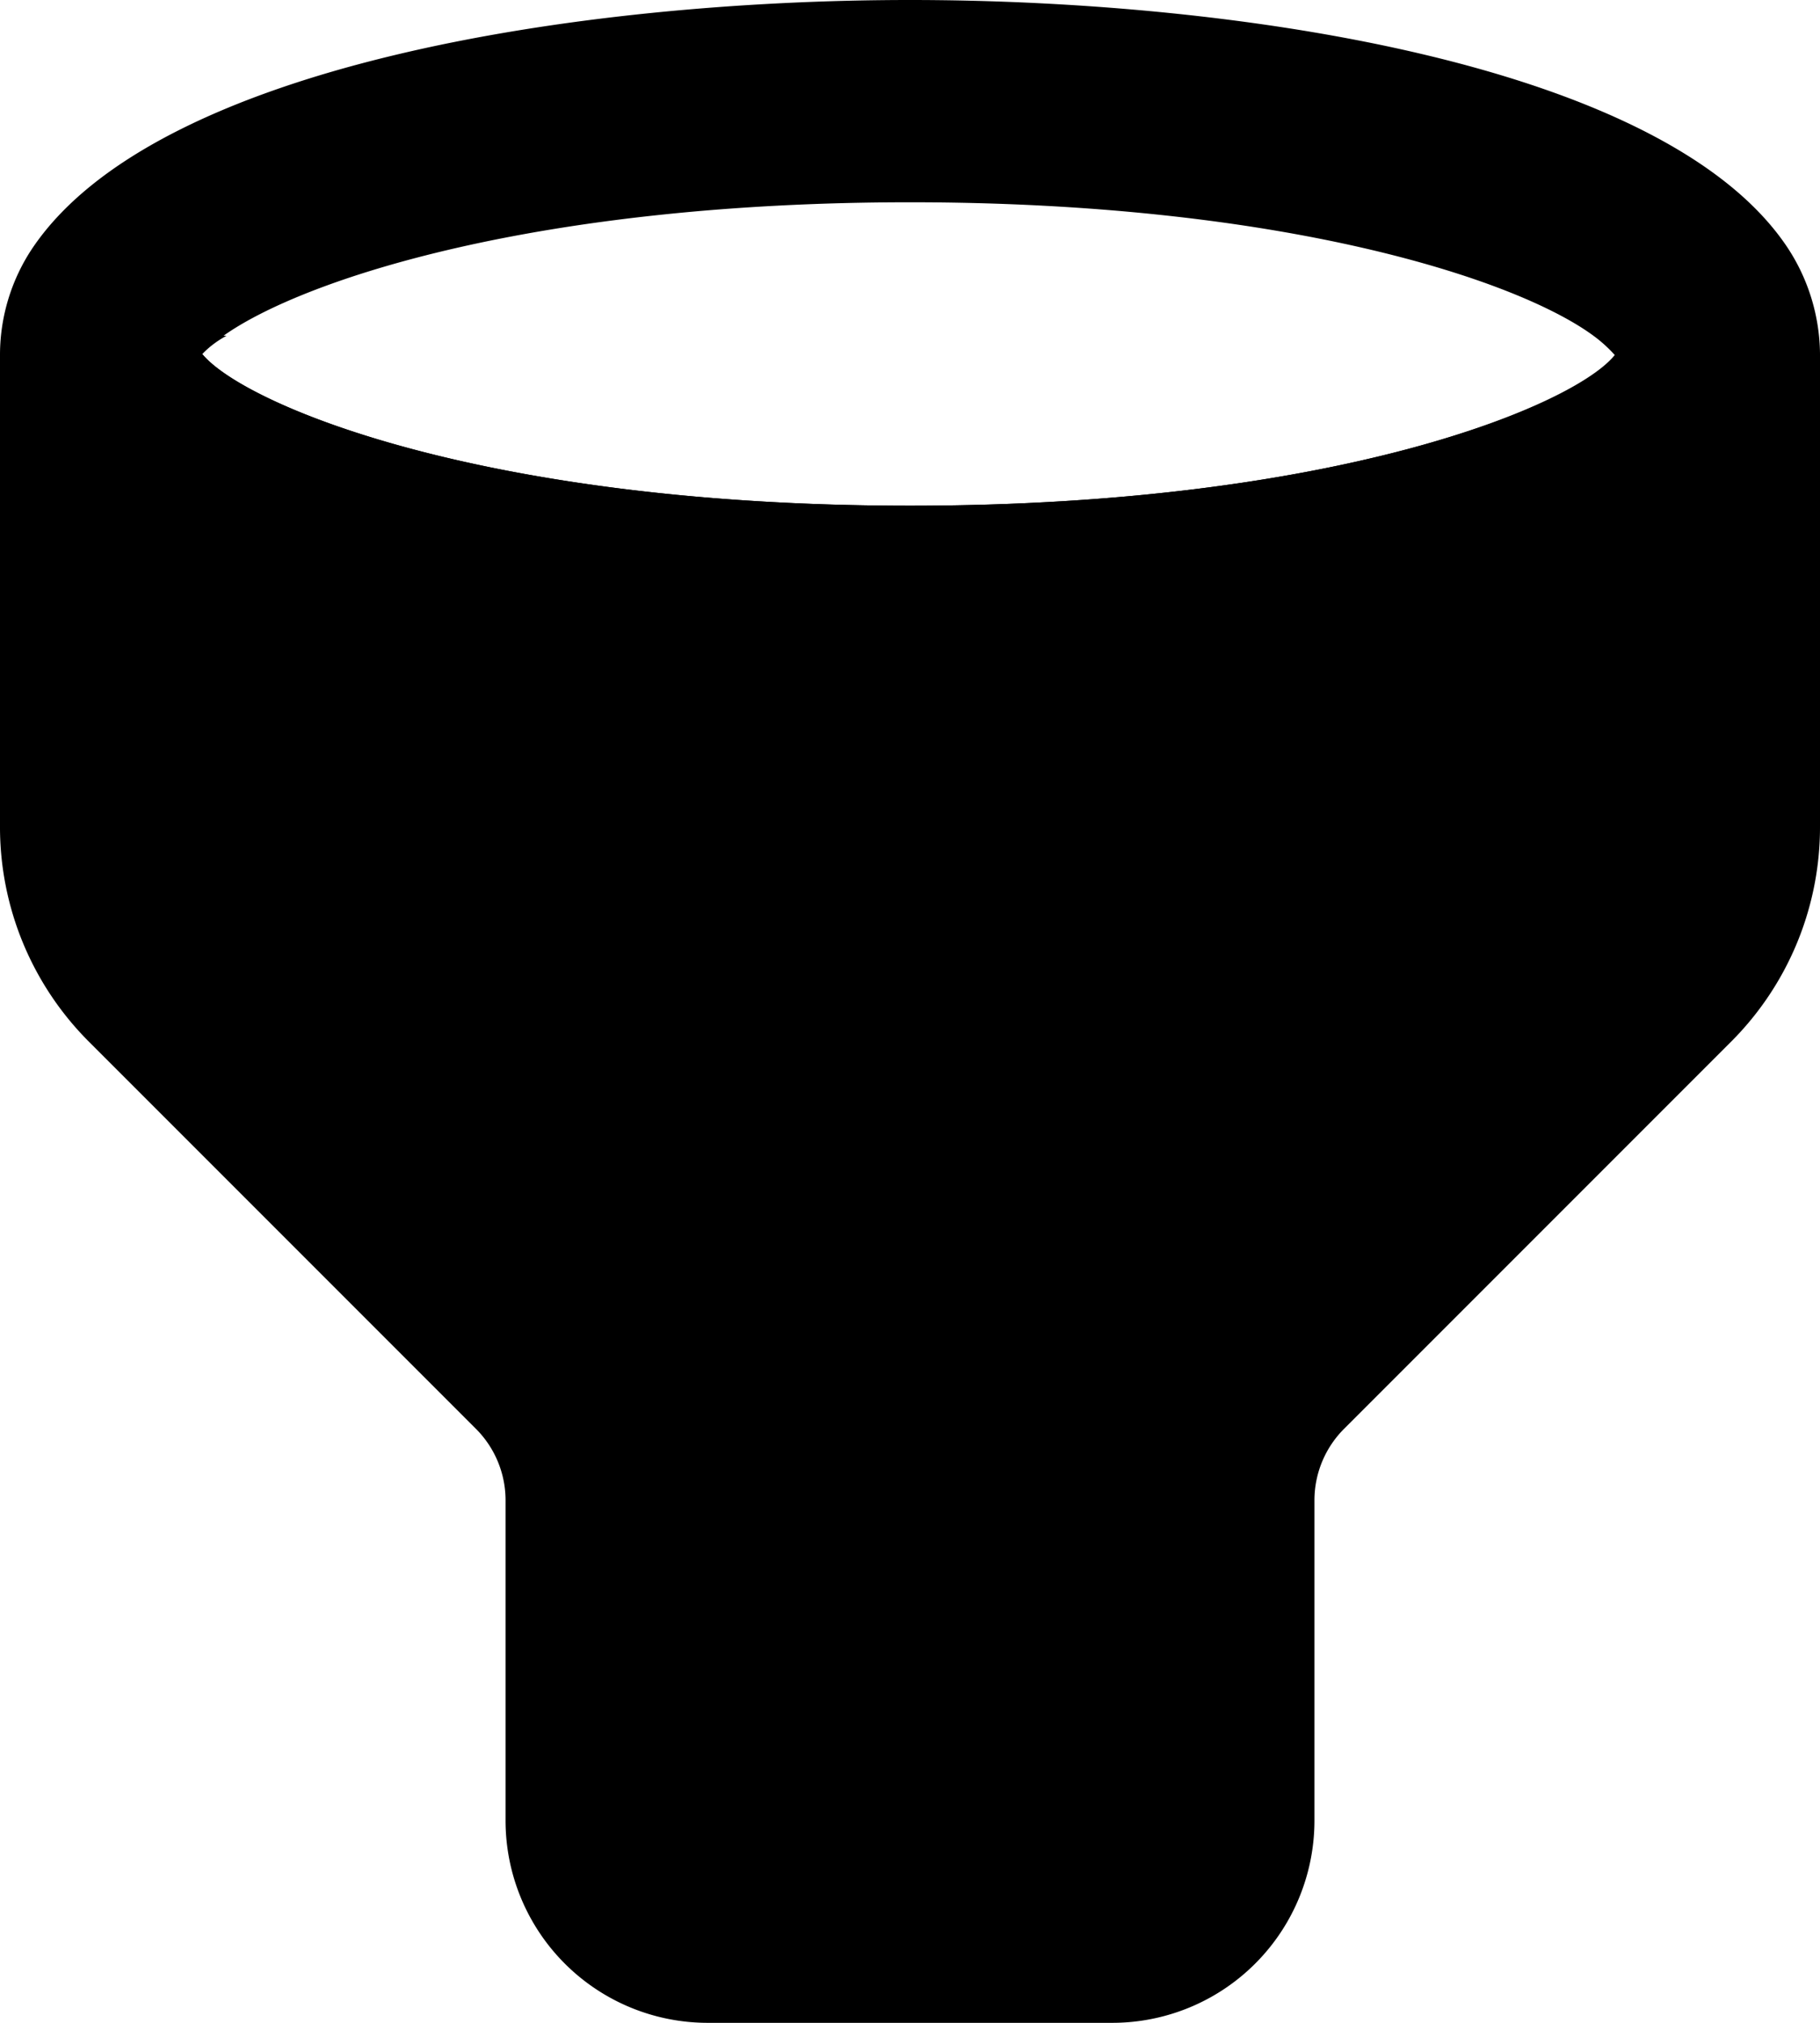
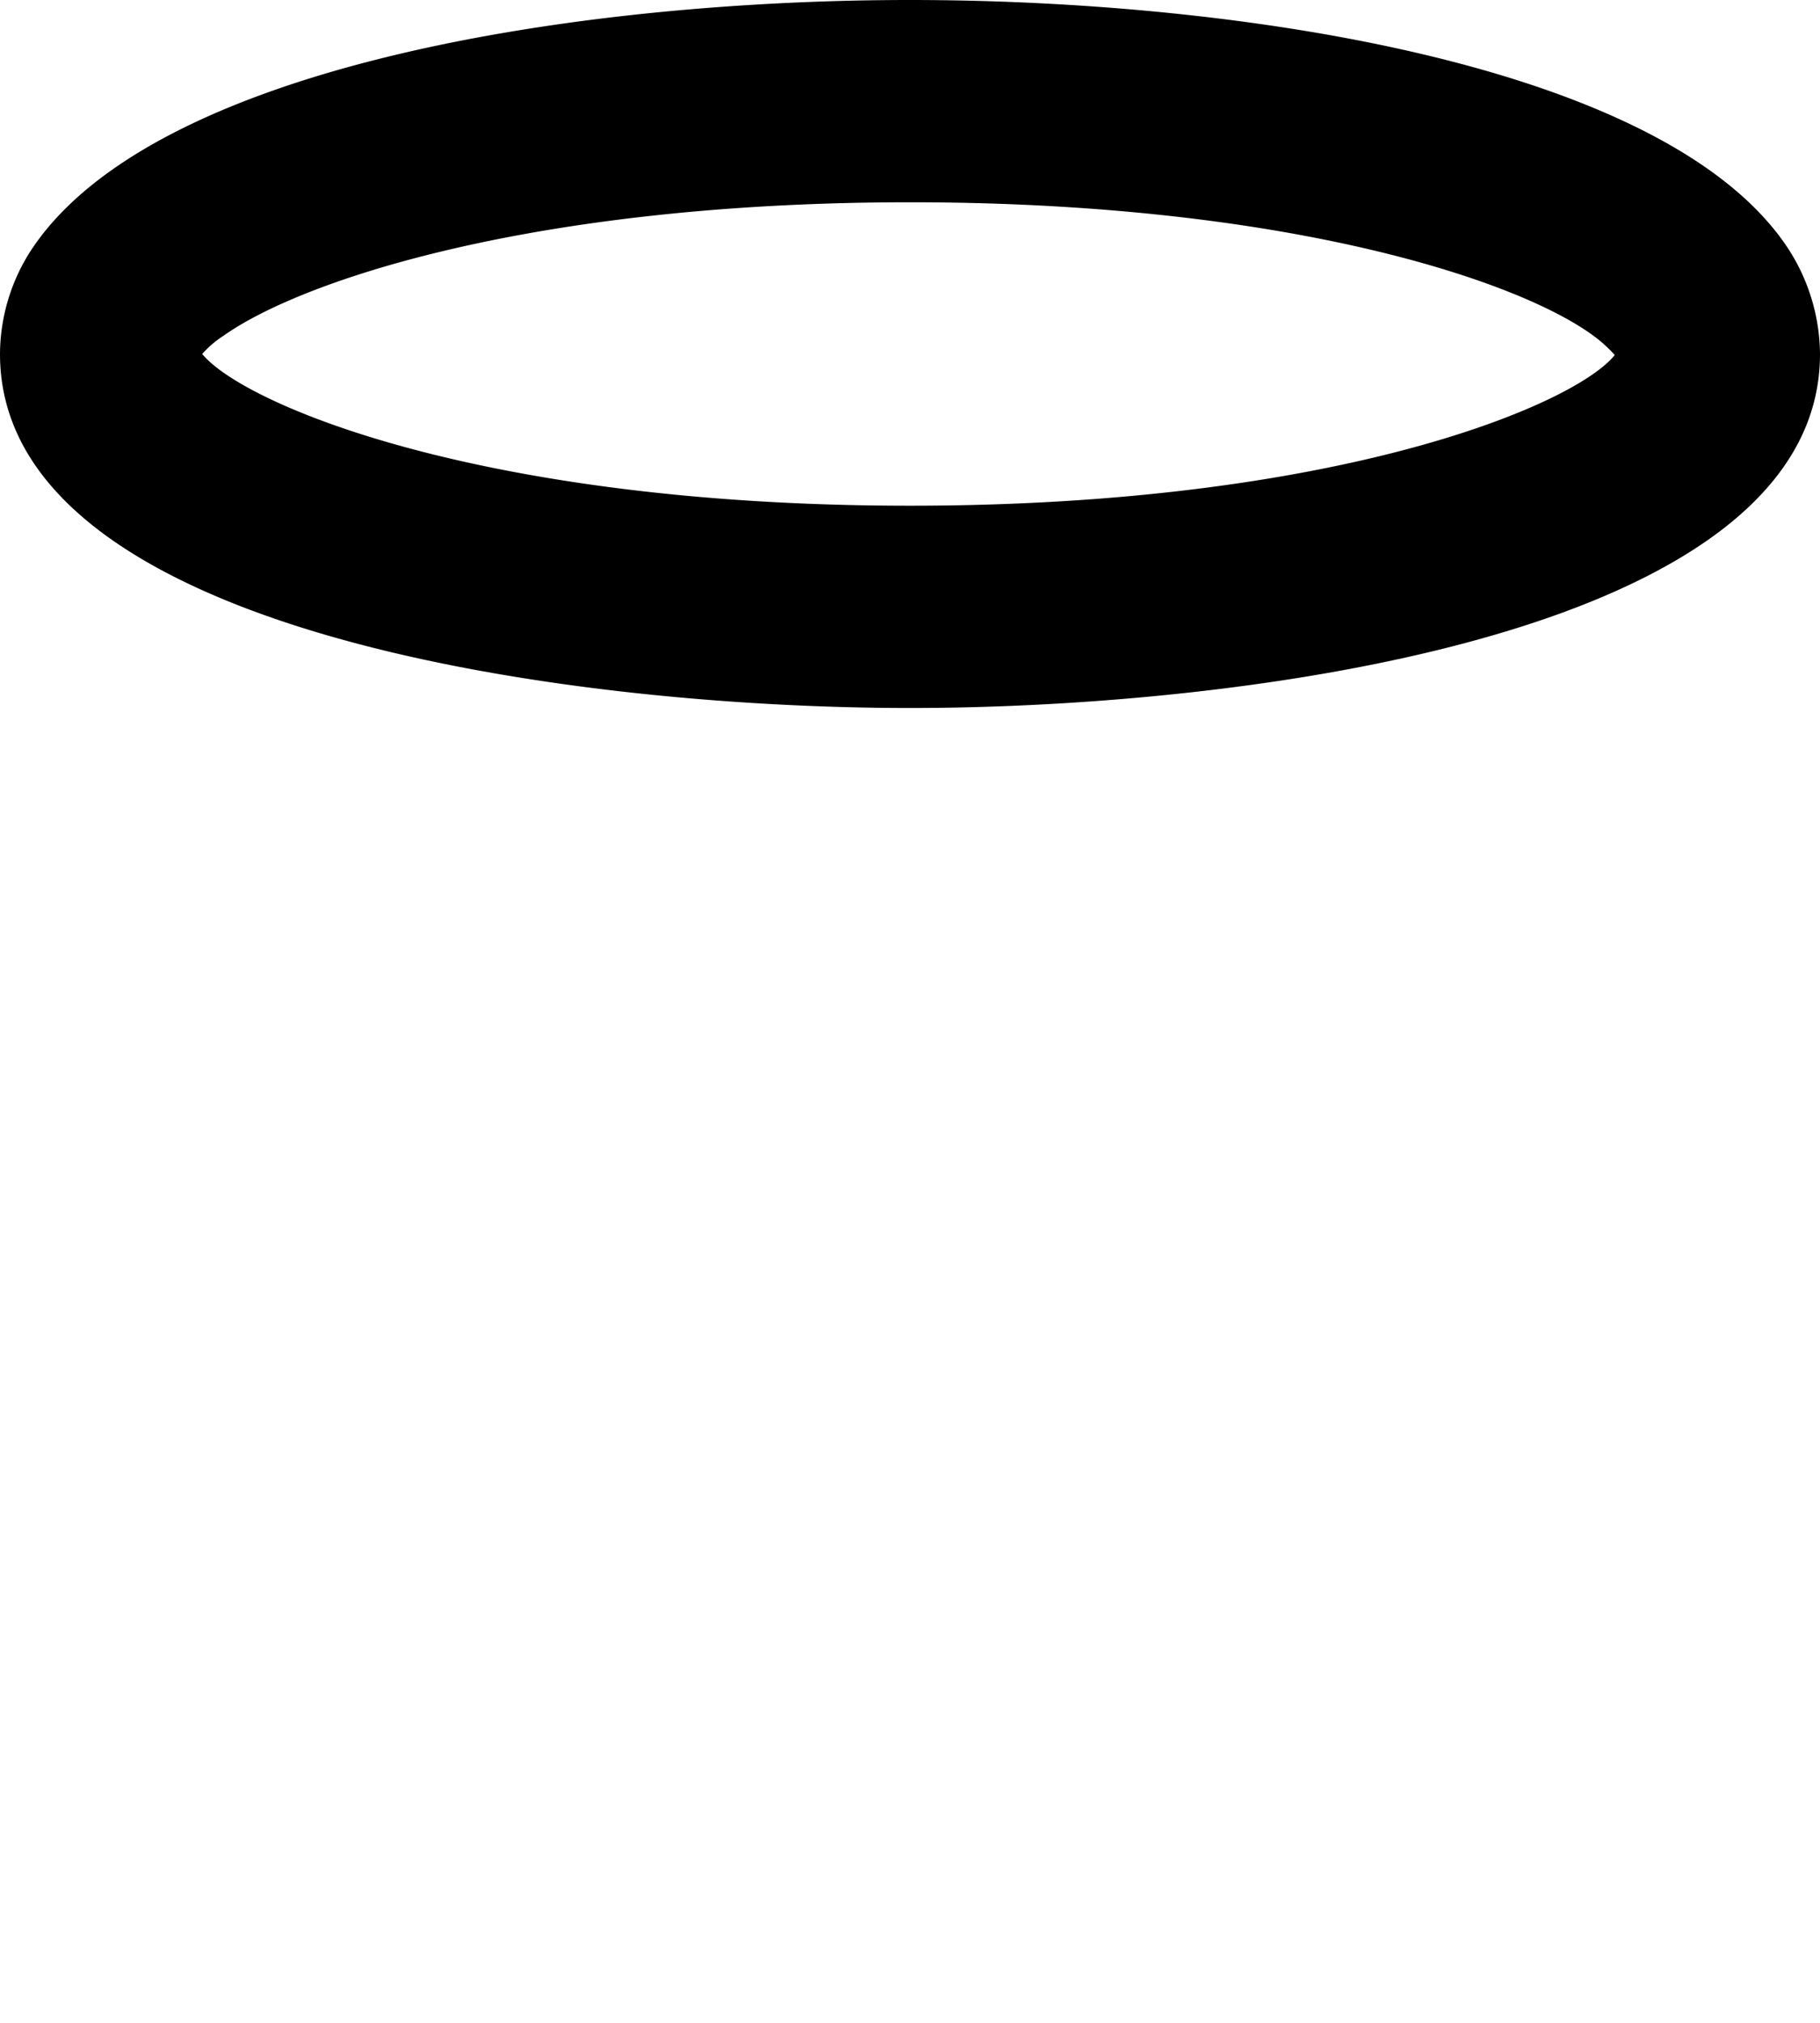
<svg xmlns="http://www.w3.org/2000/svg" xmlns:ns1="http://sodipodi.sourceforge.net/DTD/sodipodi-0.dtd" xmlns:ns2="http://www.inkscape.org/namespaces/inkscape" viewBox="0 0 18 20" version="1.1" id="svg2" ns1:docname="filter.svg" width="18" height="20" ns2:version="1.4 (86a8ad7, 2024-10-11)">
  <defs id="defs2" />
  <ns1:namedview id="namedview2" pagecolor="#ffffff" bordercolor="#000000" borderopacity="0.25" ns2:showpageshadow="2" ns2:pageopacity="0.0" ns2:pagecheckerboard="0" ns2:deskcolor="#d1d1d1" ns2:zoom="48.625" ns2:cx="9.0077121" ns2:cy="10.005141" ns2:window-width="2560" ns2:window-height="1369" ns2:window-x="-8" ns2:window-y="-8" ns2:window-maximized="1" ns2:current-layer="svg2" />
  <g id="Layer_2" data-name="Layer 2" transform="translate(-3,-2)">
-     <path d="m 21,5.5 v 4.67 A 3,3 0 0 1 20.12,12.3 L 16.3,16.12 A 1,1 0 0 0 16,16.83 V 20 a 2,2 0 0 1 -2,2 H 10 A 2,2 0 0 1 8,20 V 16.83 A 1,1 0 0 0 7.7,16.12 L 3.88,12.3 A 3,3 0 0 1 3,10.17 V 5.5 A 9,9 0 0 1 5.24,5.32 1,1 0 0 0 5,5.5 C 5.41,6 7.77,7 12,7 16.23,7 18.58,6 19,5.51 A 1.37,1.37 0 0 0 18.79,5.32 9,9 0 0 1 21,5.5 Z" id="path1" />
    <path d="M 20.68,4.45 C 19.48,2.64 15.26,2 12,2 8.74,2 4.52,2.64 3.31,4.47 A 1.9,1.9 0 0 0 3,5.5 C 3,8.26 8.66,9 12,9 15.34,9 21,8.26 21,5.5 A 1.94,1.94 0 0 0 20.68,4.45 Z M 12,7 C 7.77,7 5.41,6 5,5.5 A 1,1 0 0 1 5.21,5.32 C 6,4.76 8.32,4 12,4 c 3.68,0 6,0.76 6.76,1.32 a 1.37,1.37 0 0 1 0.21,0.19 C 18.58,6 16.23,7 12,7 Z" id="path2" />
  </g>
</svg>